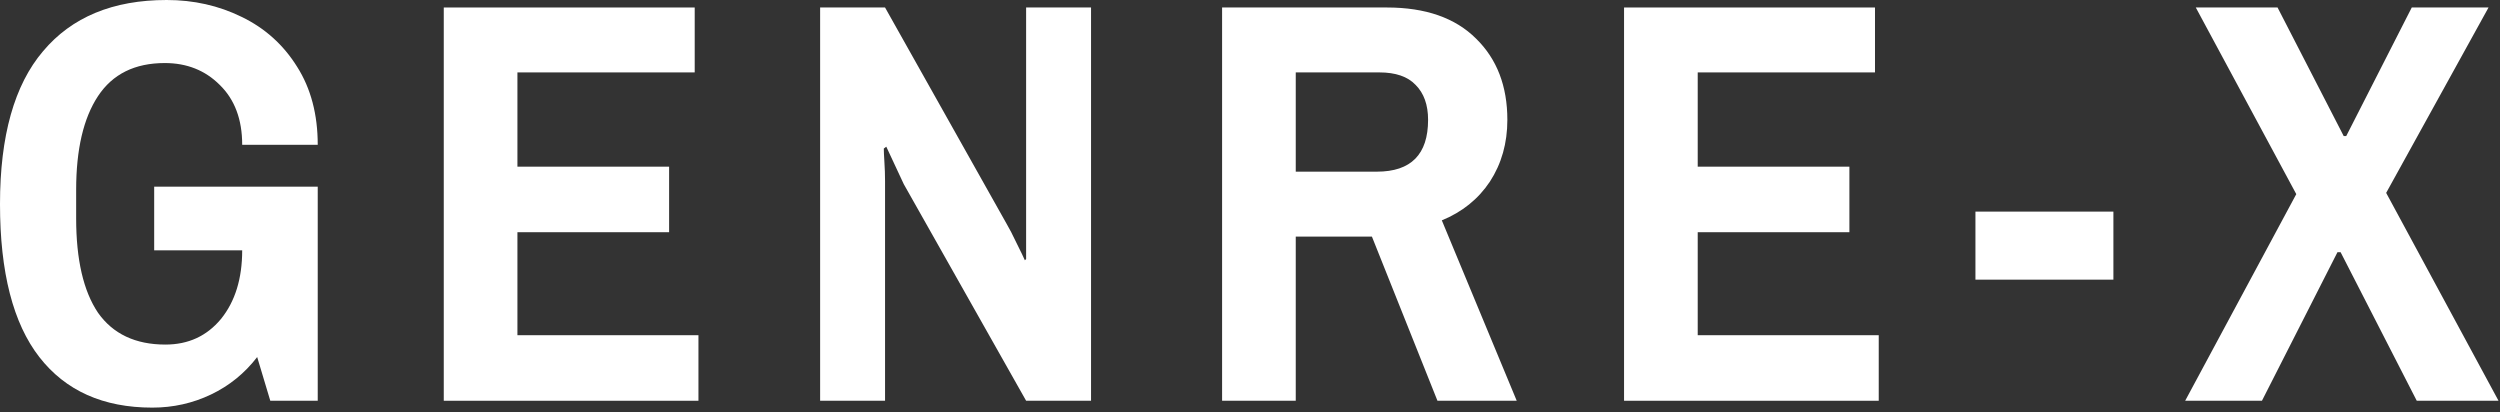
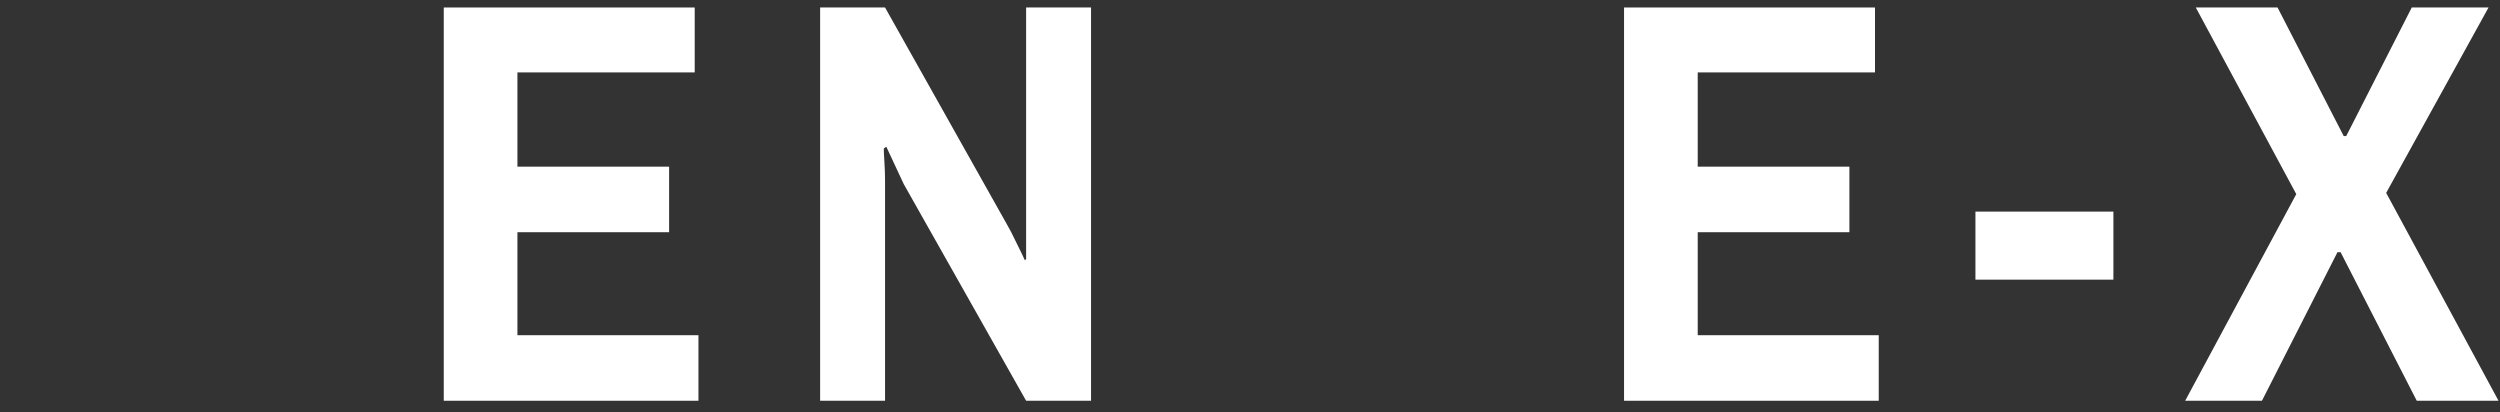
<svg xmlns="http://www.w3.org/2000/svg" fill="none" viewBox="0 0 534 88" height="88" width="534">
  <rect x="0" y="0" width="534" height="88" fill="#333333" stroke="none" />
  <path fill="white" d="M533.685 85.6H516.219L499.952 53.867H499.285L483.152 85.6H466.752L490.485 41.467L469.019 1.6H486.485L500.619 29.067H501.152L515.152 1.6H531.552L509.685 41.2L533.685 85.6Z" />
  <path fill="white" d="M421.955 45.2H451.422V59.733H421.955V45.2Z" />
  <path fill="white" d="M400.498 1.6V15.467H362.631V35.6H395.031V49.6H362.631V71.6H401.298V85.6H346.898V1.6H400.498Z" />
-   <path fill="white" d="M296.239 1.6C304.505 1.6 310.861 3.822 315.305 8.267C319.75 12.622 321.972 18.4 321.972 25.6C321.972 30.578 320.727 34.978 318.239 38.8C315.75 42.533 312.327 45.289 307.972 47.067L323.972 85.6H307.039L293.039 50.533H276.772V85.6H261.039V1.6H296.239ZM276.772 36.667H294.105C301.394 36.667 305.039 32.978 305.039 25.6C305.039 22.4 304.15 19.911 302.372 18.133C300.683 16.355 298.105 15.467 294.639 15.467H276.772V36.667Z" />
  <path fill="white" d="M219.179 85.6L193.046 39.333L189.312 31.333L188.779 31.733C188.779 32.267 188.824 33.244 188.912 34.667C189.001 36 189.046 37.333 189.046 38.667V85.6H175.179V1.6H189.046L215.046 47.867C215.579 48.755 216.29 50.133 217.179 52C218.068 53.778 218.646 54.978 218.912 55.6L219.179 55.333V48.267V1.6H233.046V85.6H219.179Z" />
  <path fill="white" d="M148.389 1.6V15.467H110.522V35.6H142.922V49.6H110.522V71.6H149.189V85.6H94.788V1.6H148.389Z" />
-   <path fill="white" d="M32.933 39.867H67.867V85.6H57.733L54.933 76.267C52.267 79.733 48.978 82.4 45.067 84.267C41.156 86.133 36.978 87.067 32.533 87.067C22.044 87.067 14 83.467 8.4 76.267C2.8 69.067 0 58.178 0 43.6C0 29.022 3.067 18.133 9.2 10.933C15.333 3.644 24.133 0 35.6 0C41.378 0 46.711 1.2 51.6 3.6C56.578 6 60.533 9.556 63.467 14.267C66.4 18.889 67.867 24.444 67.867 30.933H51.733C51.733 25.511 50.133 21.244 46.933 18.133C43.822 15.022 39.911 13.467 35.2 13.467C28.8 13.467 24.044 15.822 20.933 20.533C17.822 25.244 16.267 31.911 16.267 40.533V46.667C16.267 55.467 17.822 62.178 20.933 66.8C24.133 71.333 28.933 73.6 35.333 73.6C40.222 73.6 44.178 71.778 47.2 68.133C50.222 64.4 51.733 59.511 51.733 53.467H32.933V39.867Z" />
</svg>